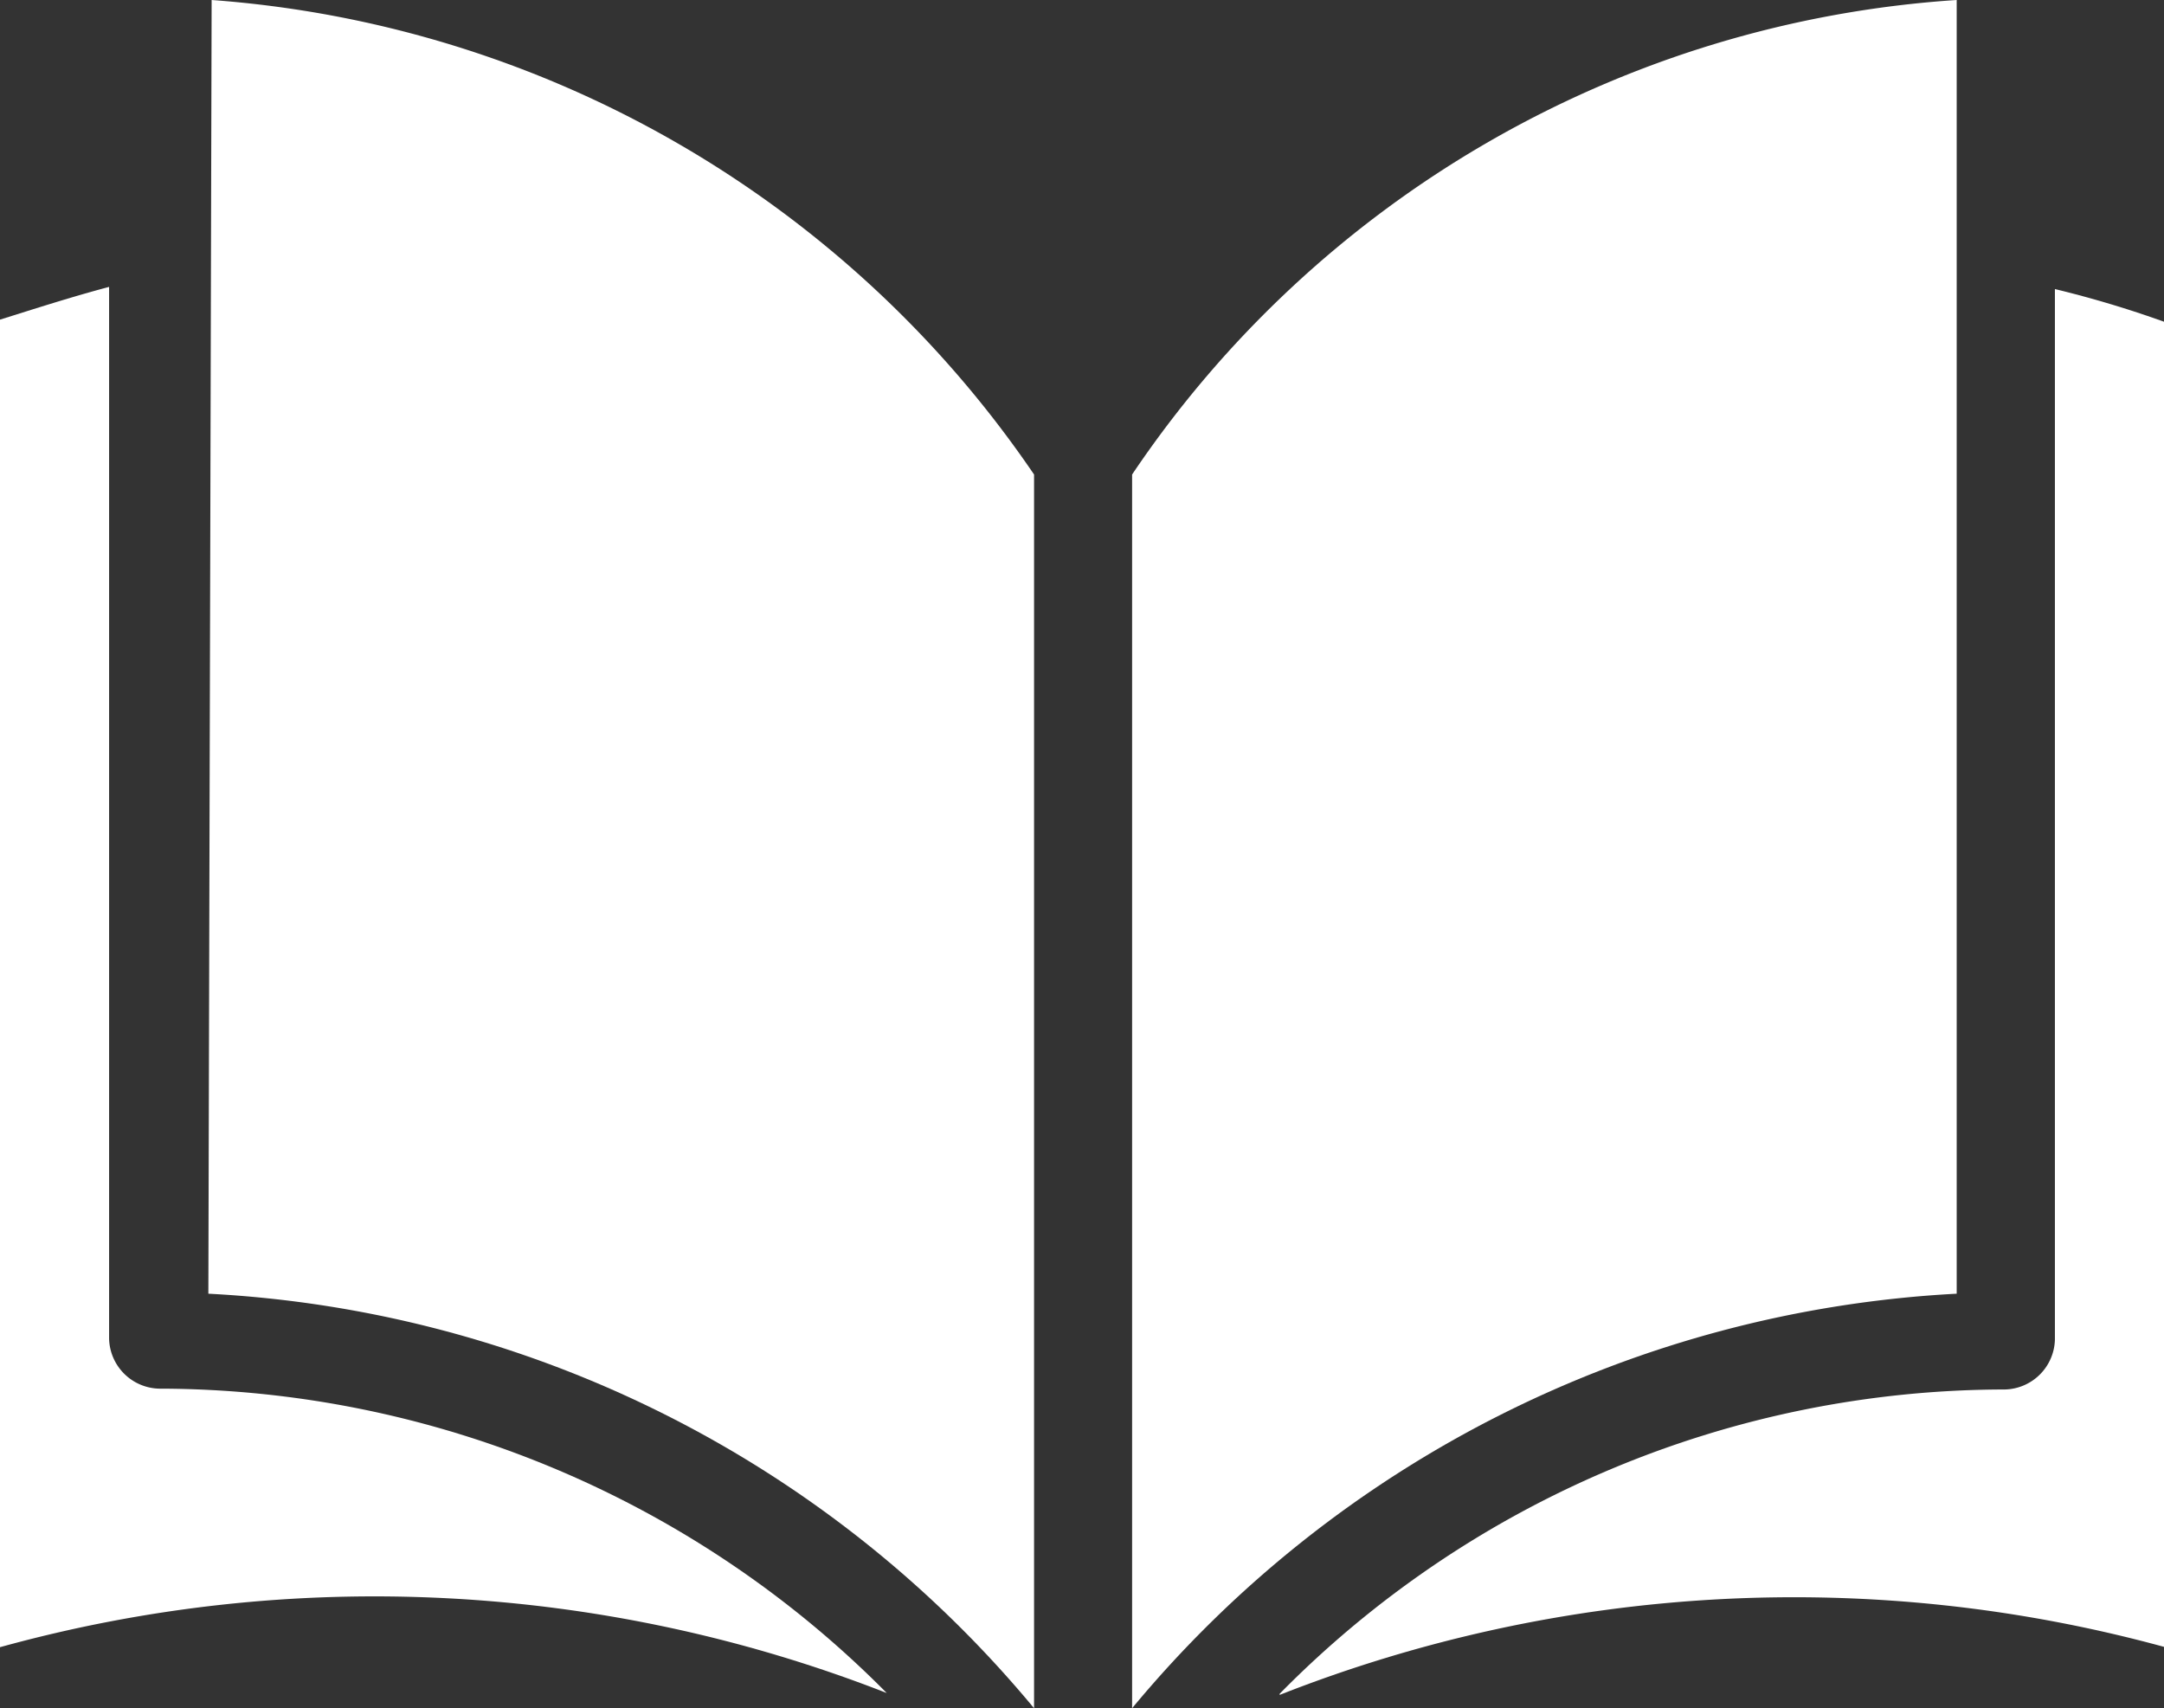
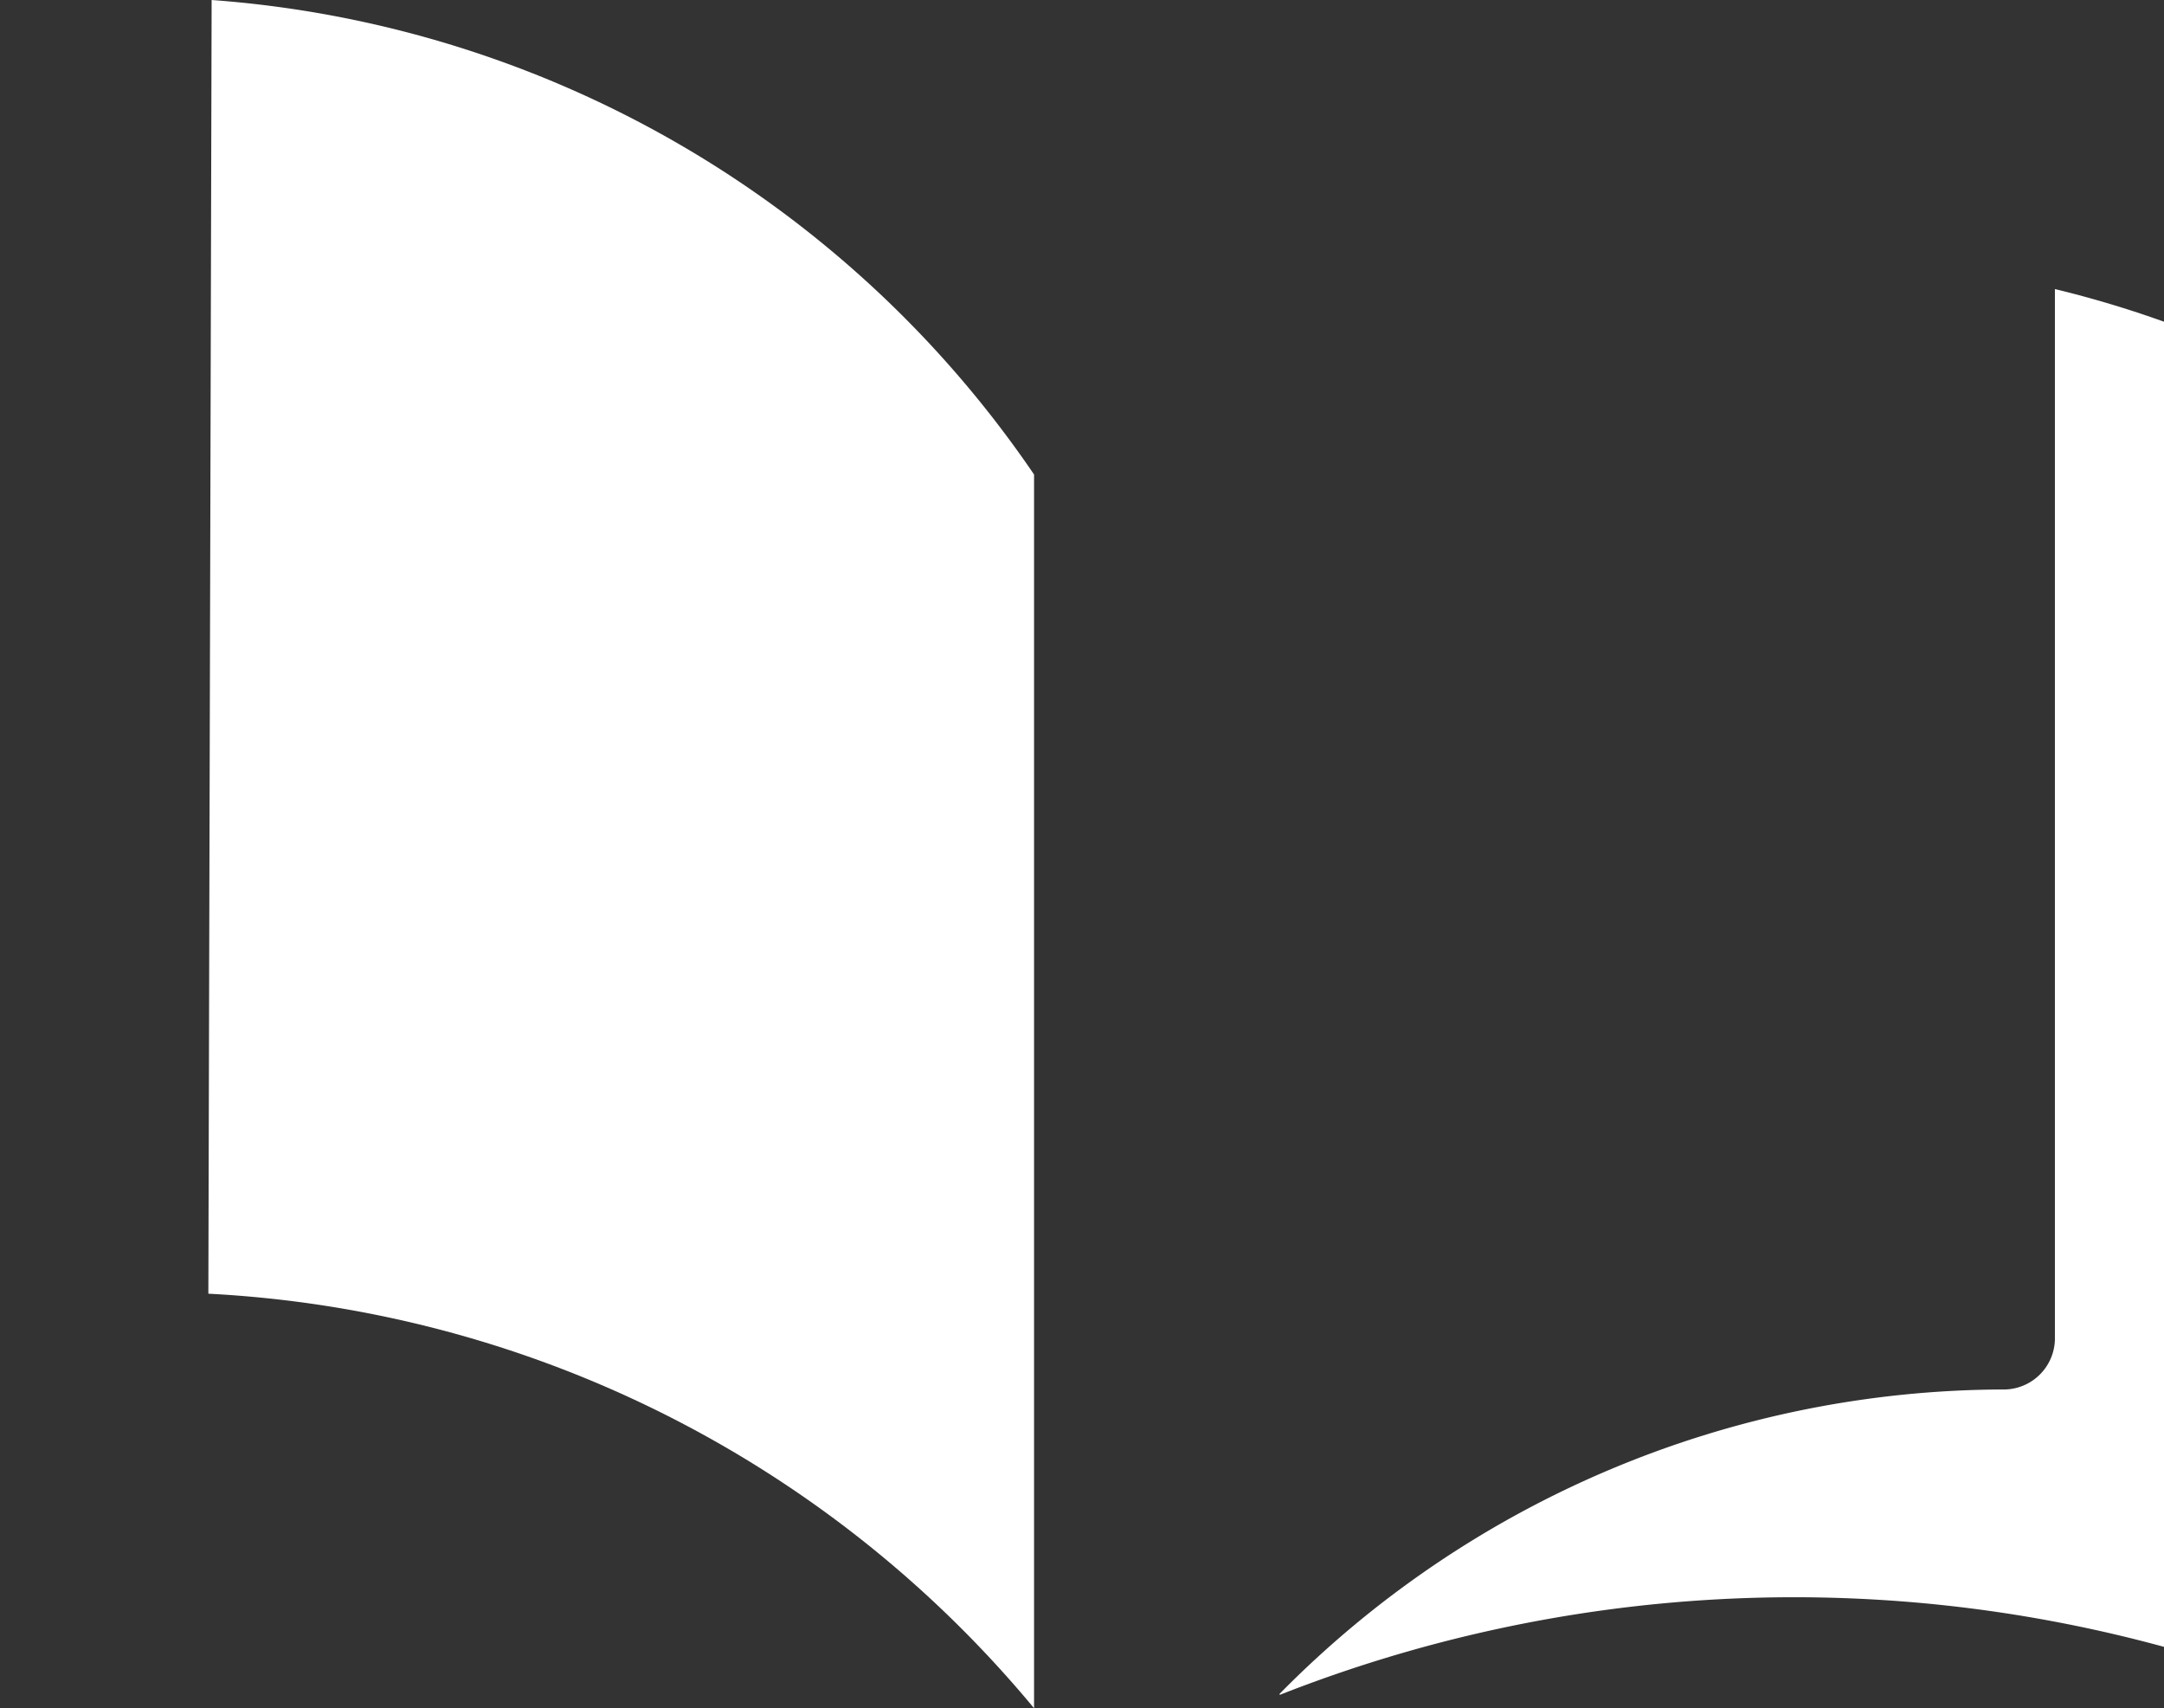
<svg xmlns="http://www.w3.org/2000/svg" id="Gruppe_214" data-name="Gruppe 214" width="39" height="30.783" viewBox="0 0 39 30.783">
  <rect x="0" y="0" width="39" height="30.783" fill="#333333" stroke="none" />
  <g id="Gruppe_213" data-name="Gruppe 213" transform="translate(0 0)">
-     <path id="Pfad_286" data-name="Pfad 286" d="M1.966,119.643v-18.95c-.668.177-1.337.393-1.966.59v23.923a25.338,25.338,0,0,1,15.981.826A18.478,18.478,0,0,0,2.87,120.547.924.924,0,0,1,1.966,119.643Z" transform="translate(0 -95.523)" fill="#fff" />
    <path id="Pfad_287" data-name="Pfad 287" d="M40.806,44.587,40.747,67.9a20.719,20.719,0,0,1,14.881,7.47V53.138A19.657,19.657,0,0,0,40.806,44.587Z" transform="translate(-36.992 -44.587)" fill="#fff" />
    <path id="Pfad_288" data-name="Pfad 288" d="M264.216,101.12v18.93a.924.924,0,0,1-.9.9,18.36,18.36,0,0,0-13.072,5.484v.02a25.3,25.3,0,0,1,15.942-.865V101.71A19.145,19.145,0,0,0,264.216,101.12Z" transform="translate(-227.182 -95.911)" fill="#fff" />
-     <path id="Pfad_289" data-name="Pfad 289" d="M236.3,44.587a19.441,19.441,0,0,0-14.861,8.551V75.37A20.719,20.719,0,0,1,236.3,67.9Z" transform="translate(-201.036 -44.587)" fill="#fff" />
  </g>
</svg>